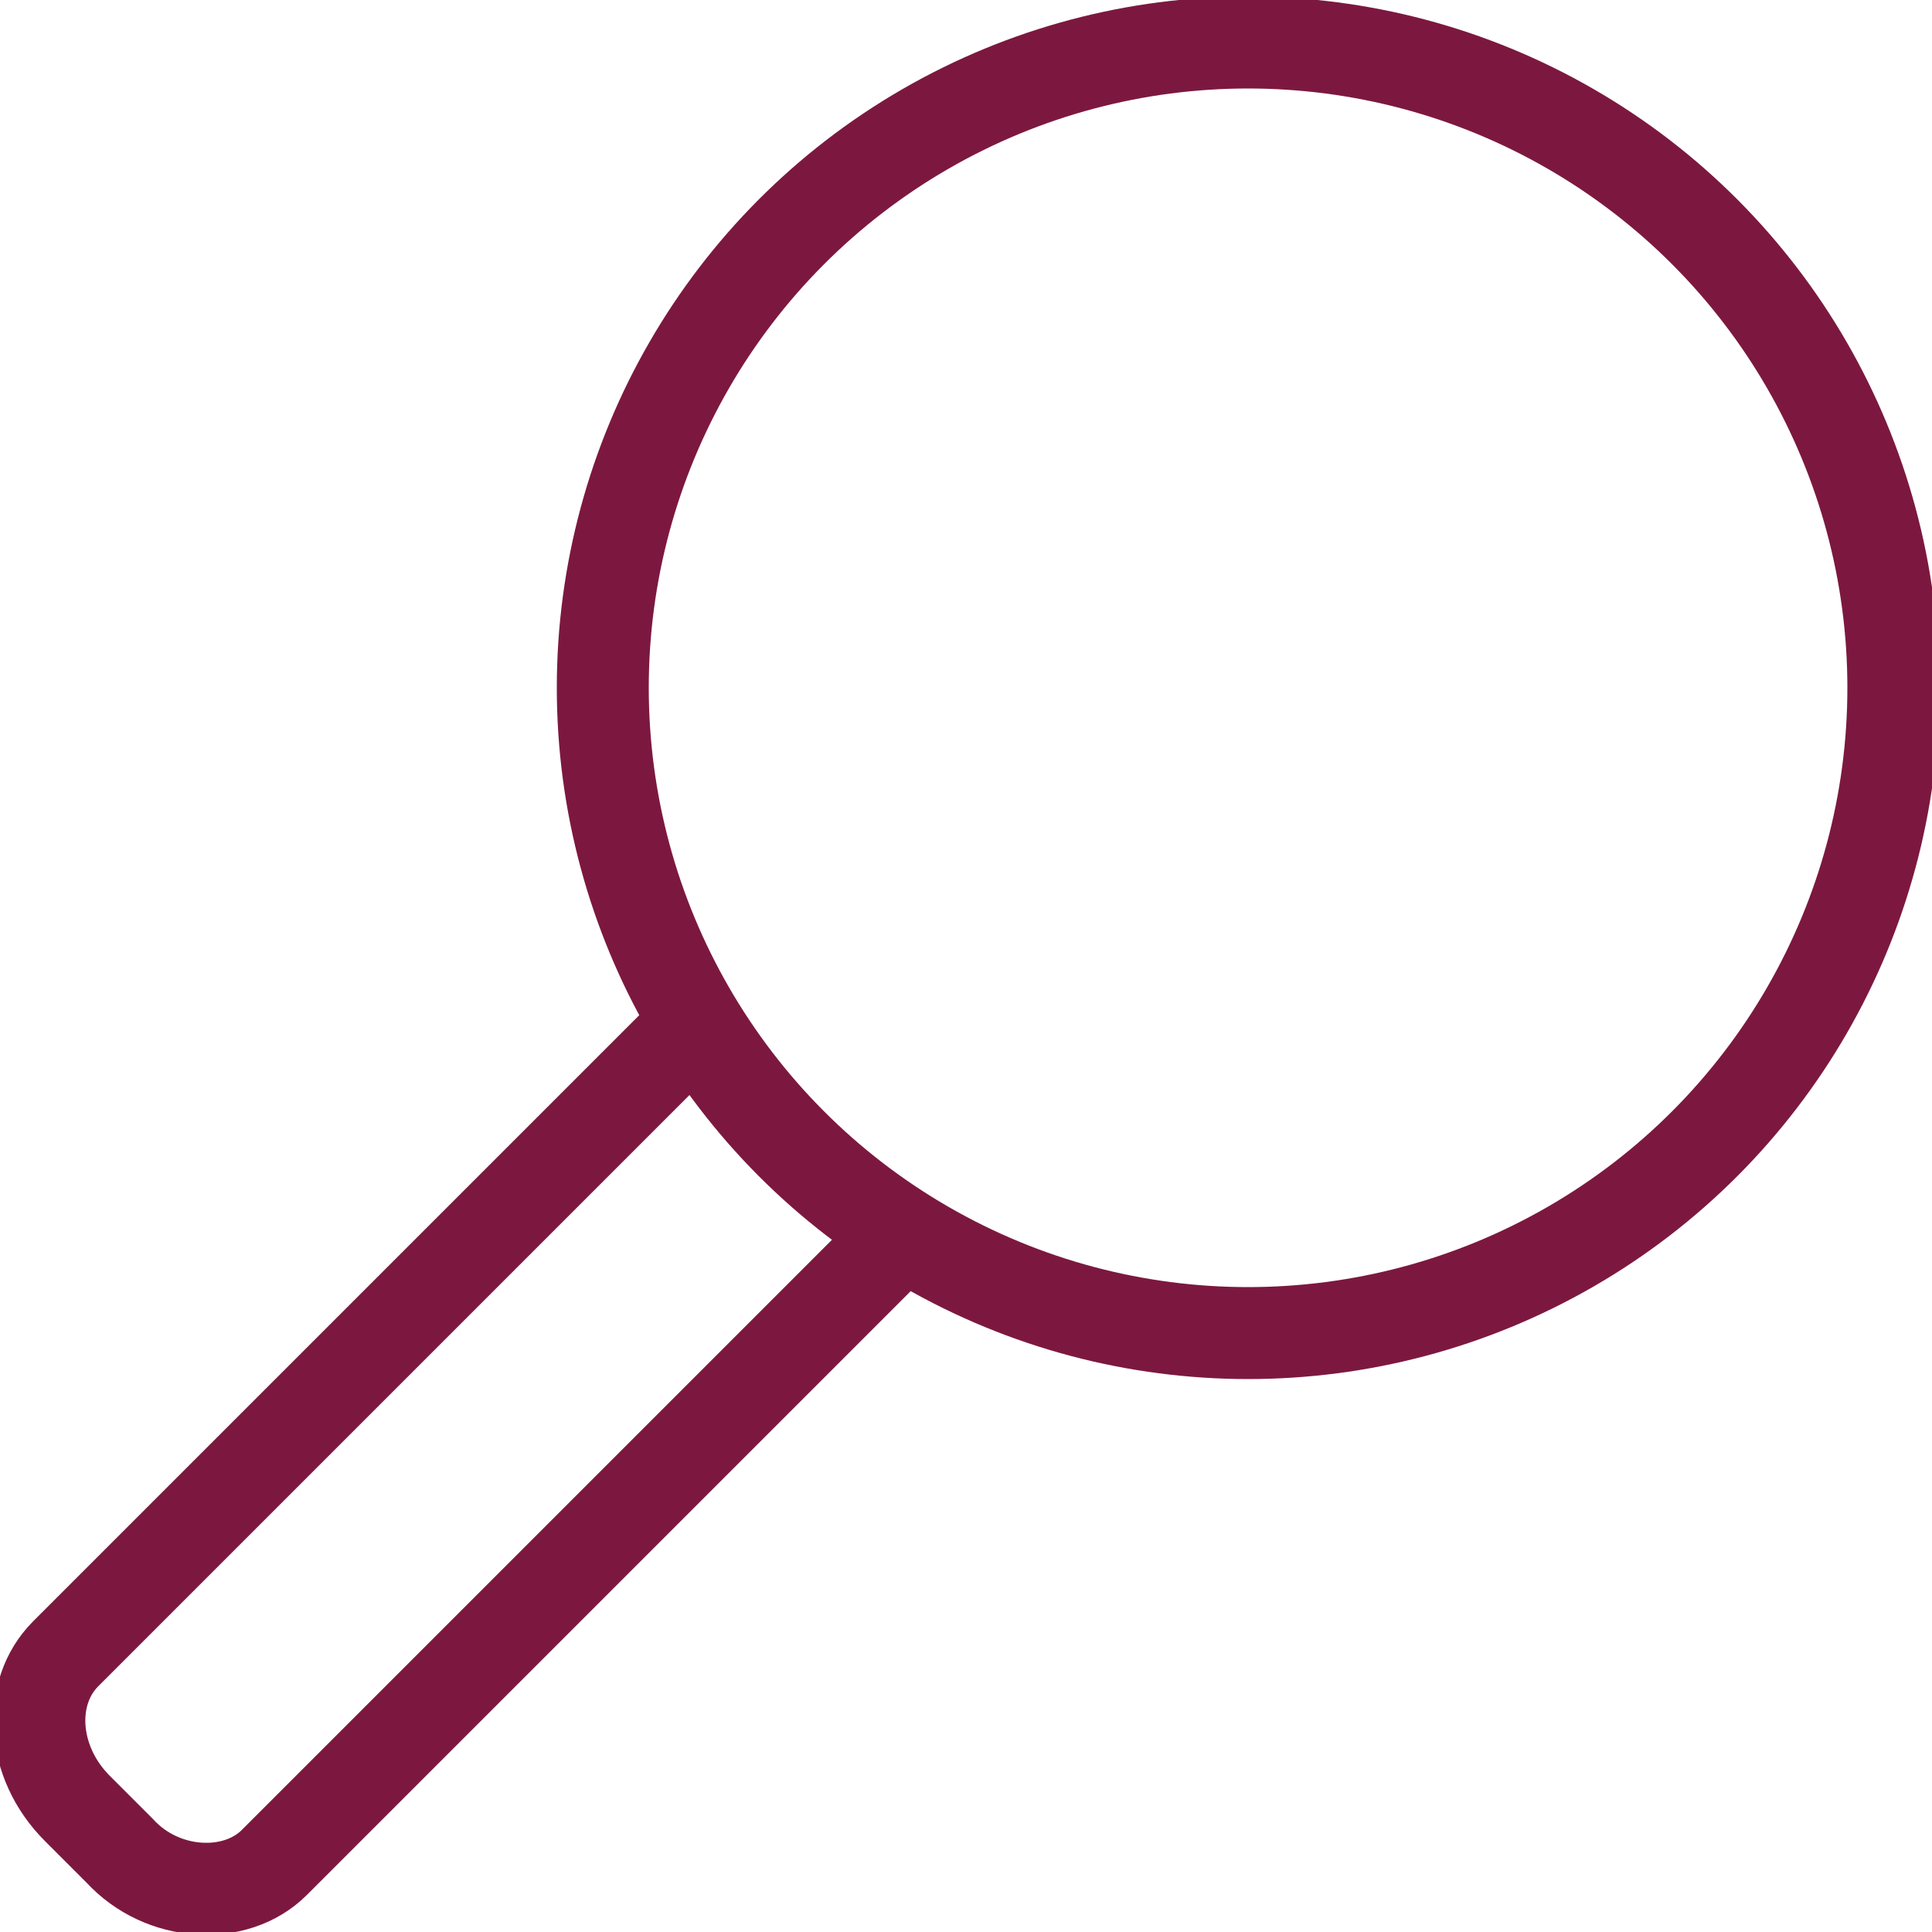
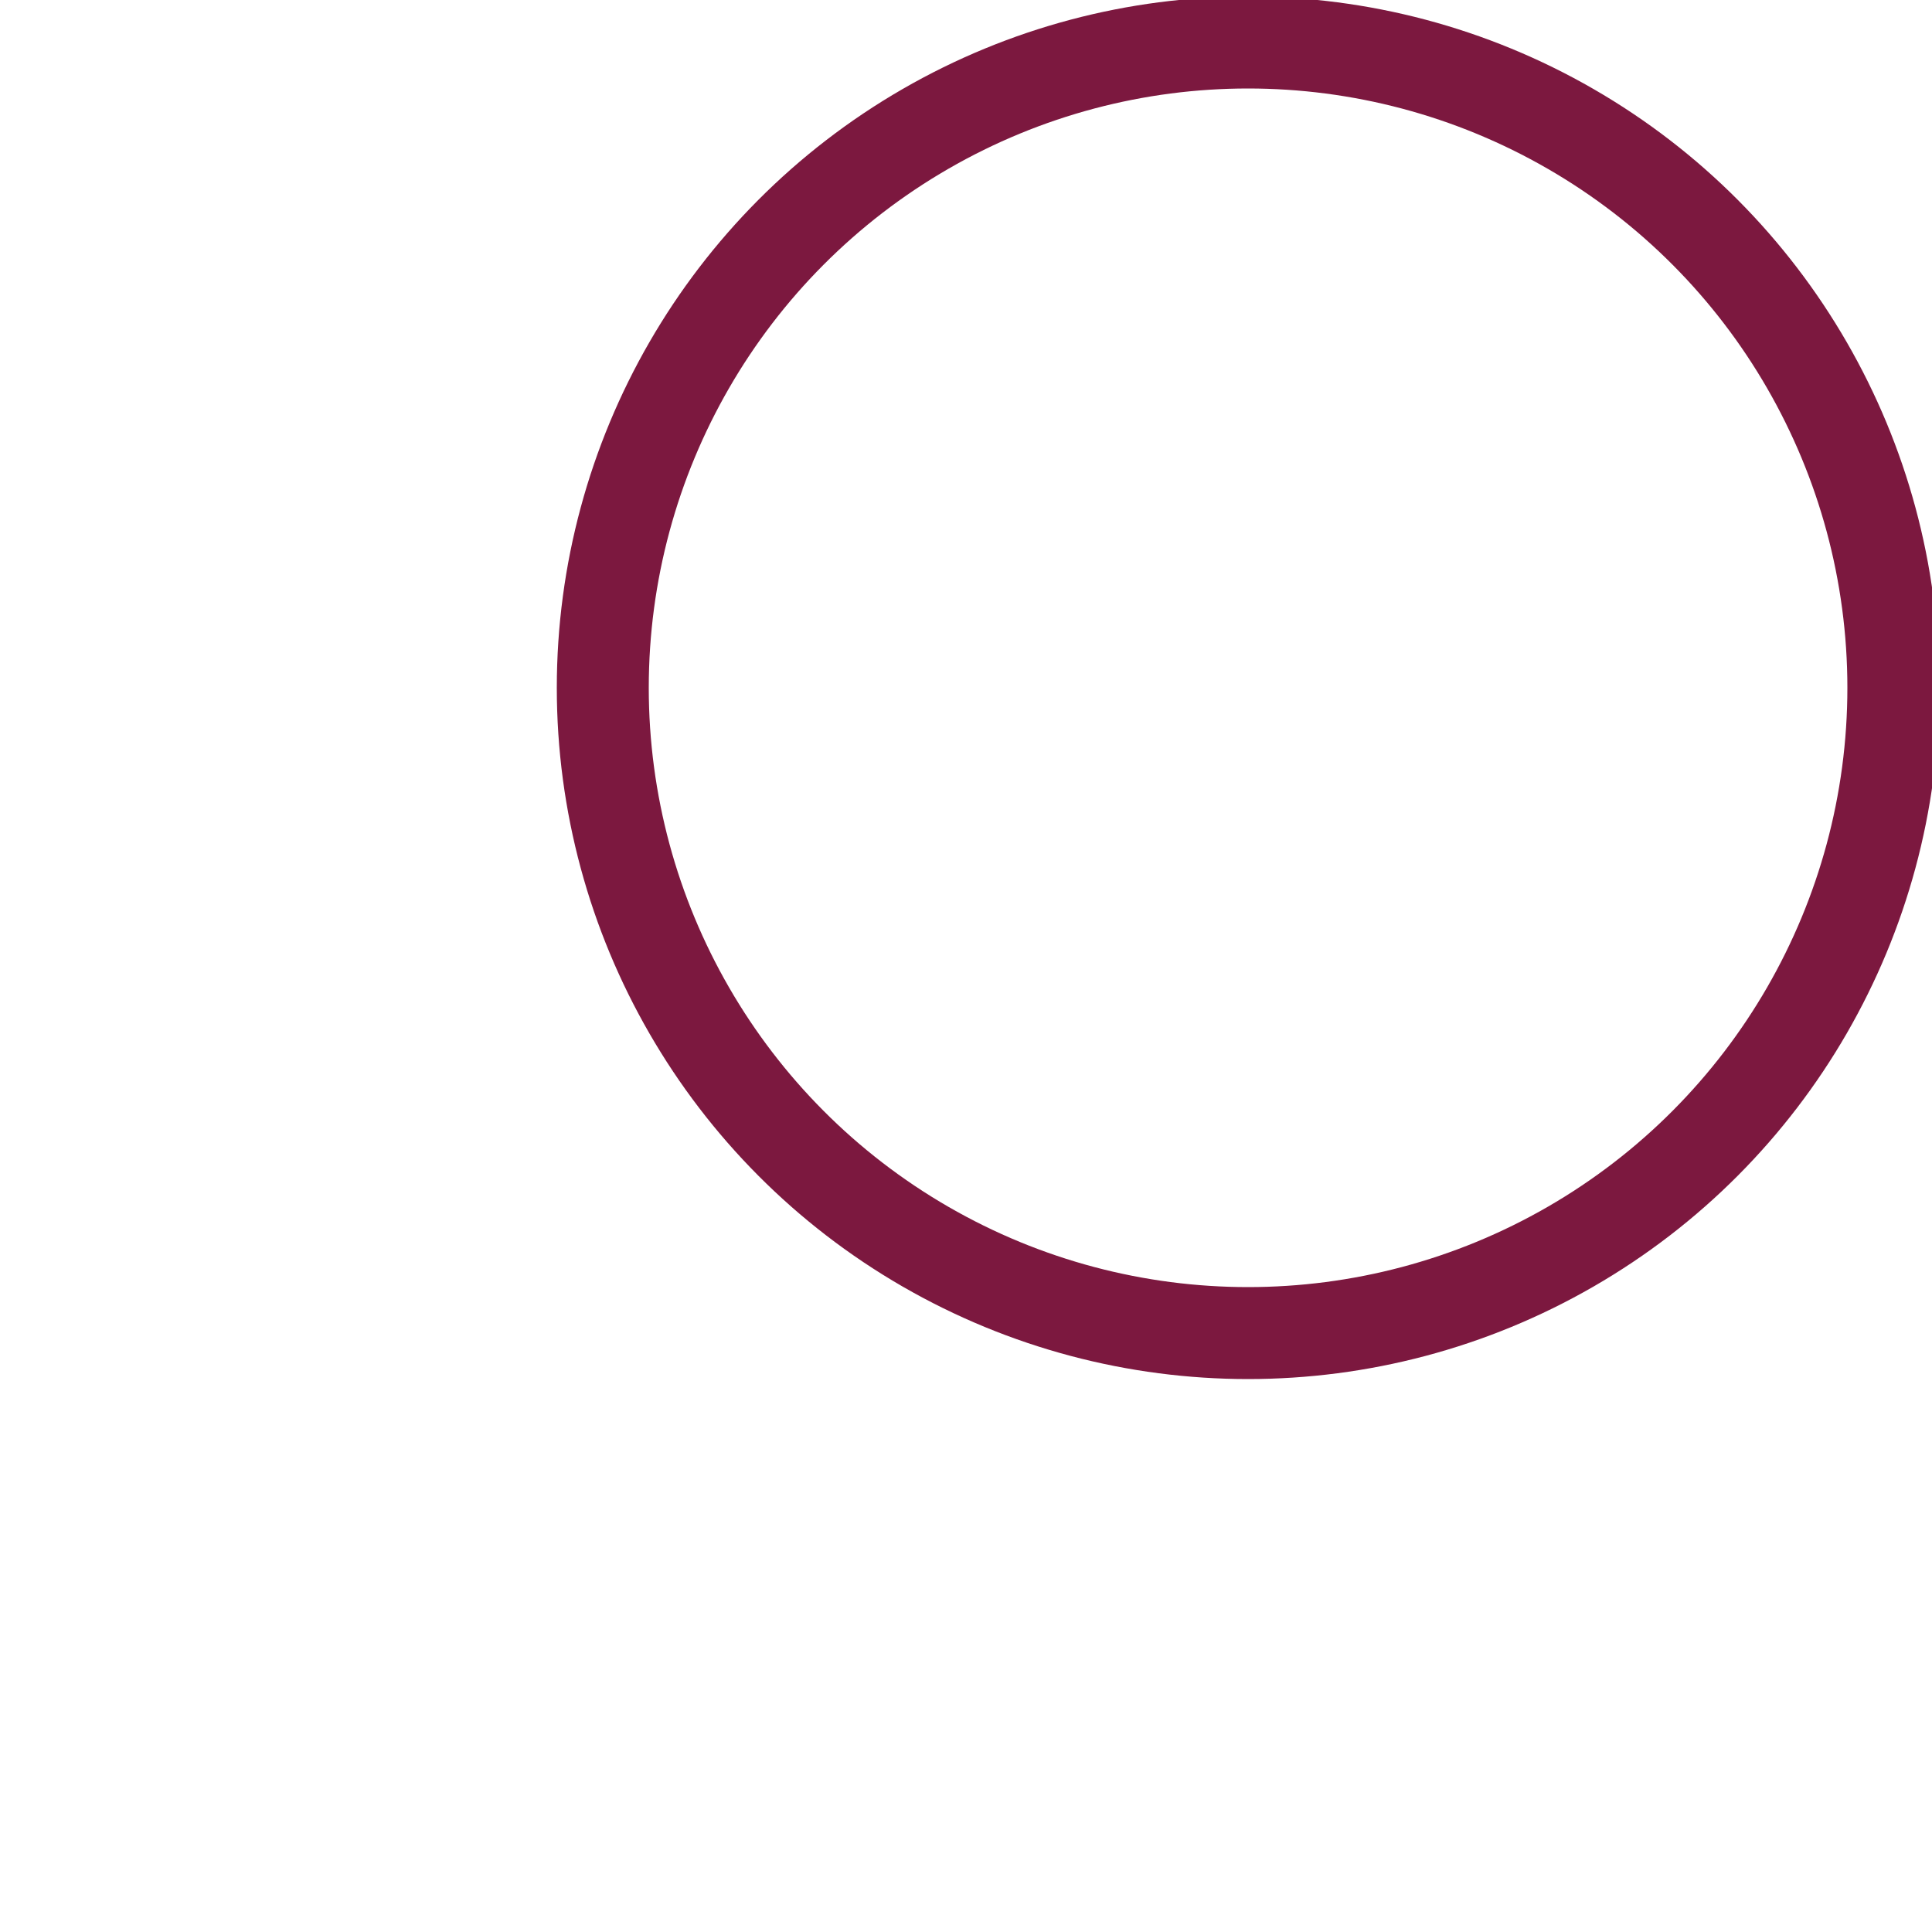
<svg xmlns="http://www.w3.org/2000/svg" version="1.1" id="Layer_1" x="0px" y="0px" viewBox="0 0 50 50" style="enable-background:new 0 0 50 50;" xml:space="preserve">
  <style type="text/css">
	.st0{fill:none;stroke:#7C183F;stroke-width:2.38;stroke-linecap:round;stroke-linejoin:round;stroke-miterlimit:10;}
	.st1{fill:none;stroke:#7C183F;stroke-width:2.38;stroke-linecap:round;stroke-miterlimit:10;}
</style>
  <g>
-     <path class="st0" d="M23.3,32L7.1,48.2c-1,1-2.9,0.9-4-0.3L2,46.8c-1.2-1.2-1.3-3-0.3-4L18,26.5" />
    <circle class="st1" cx="32.3" cy="17.8" r="16.7" />
  </g>
</svg>